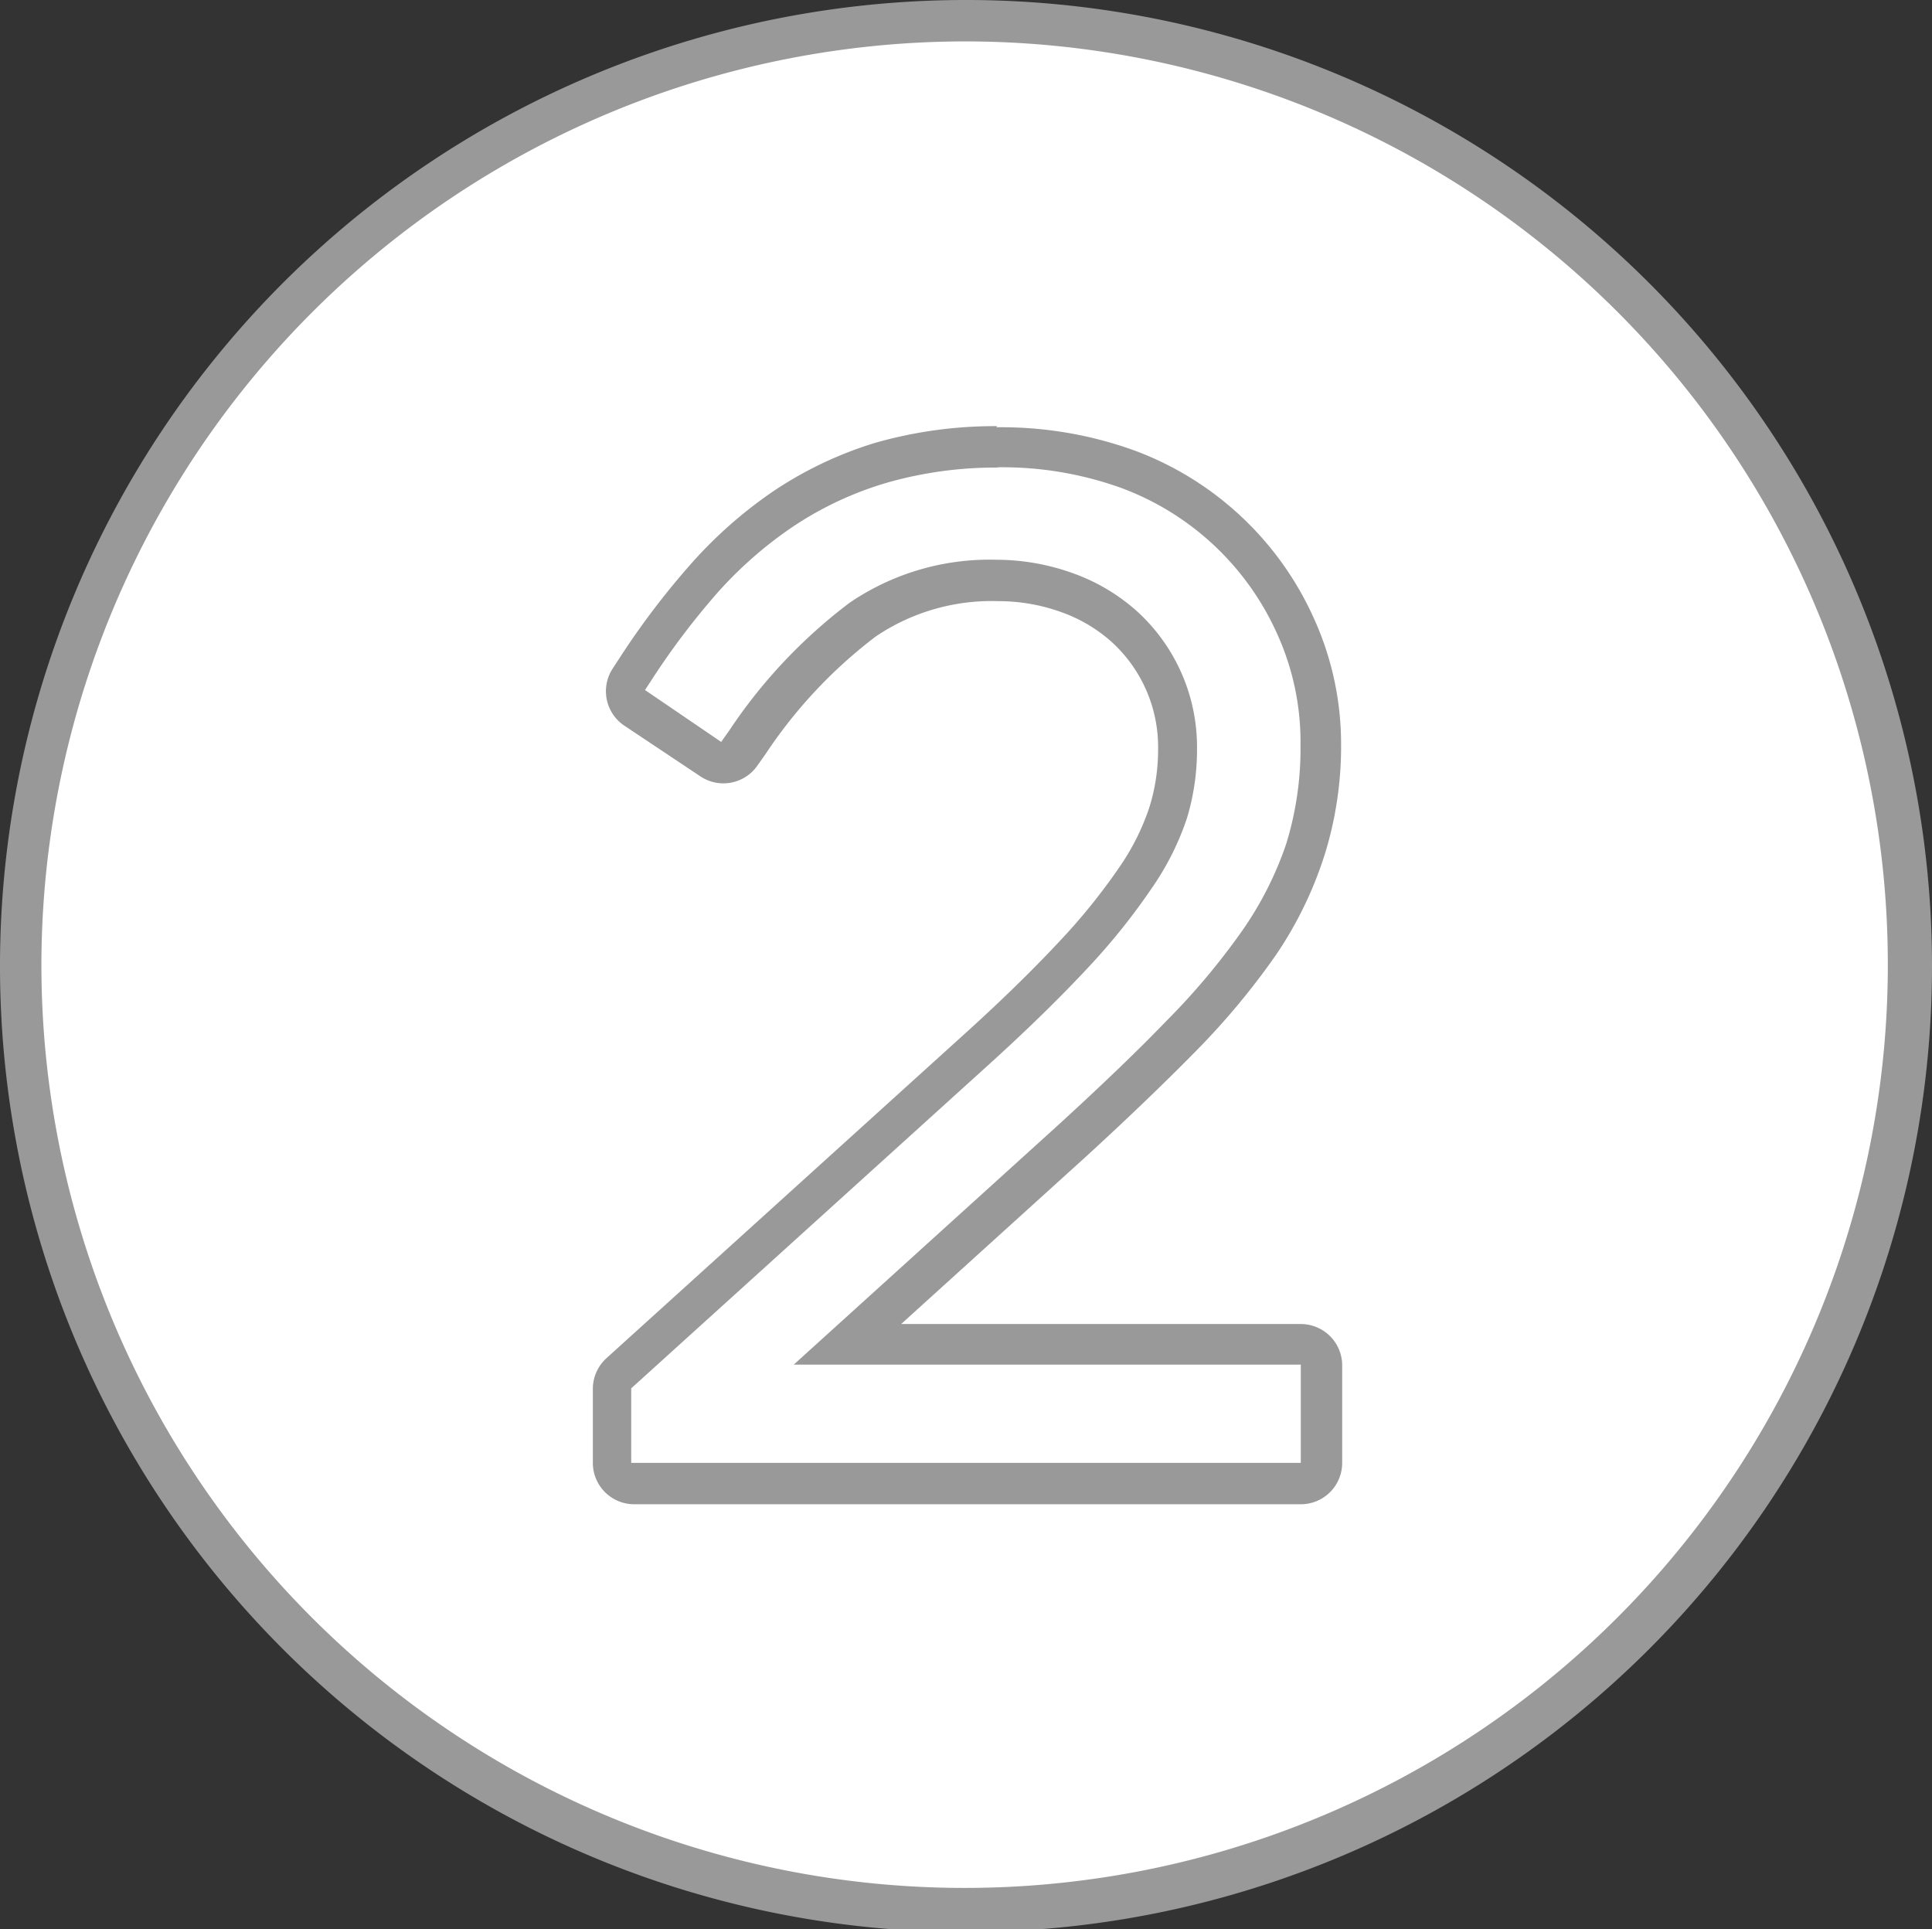
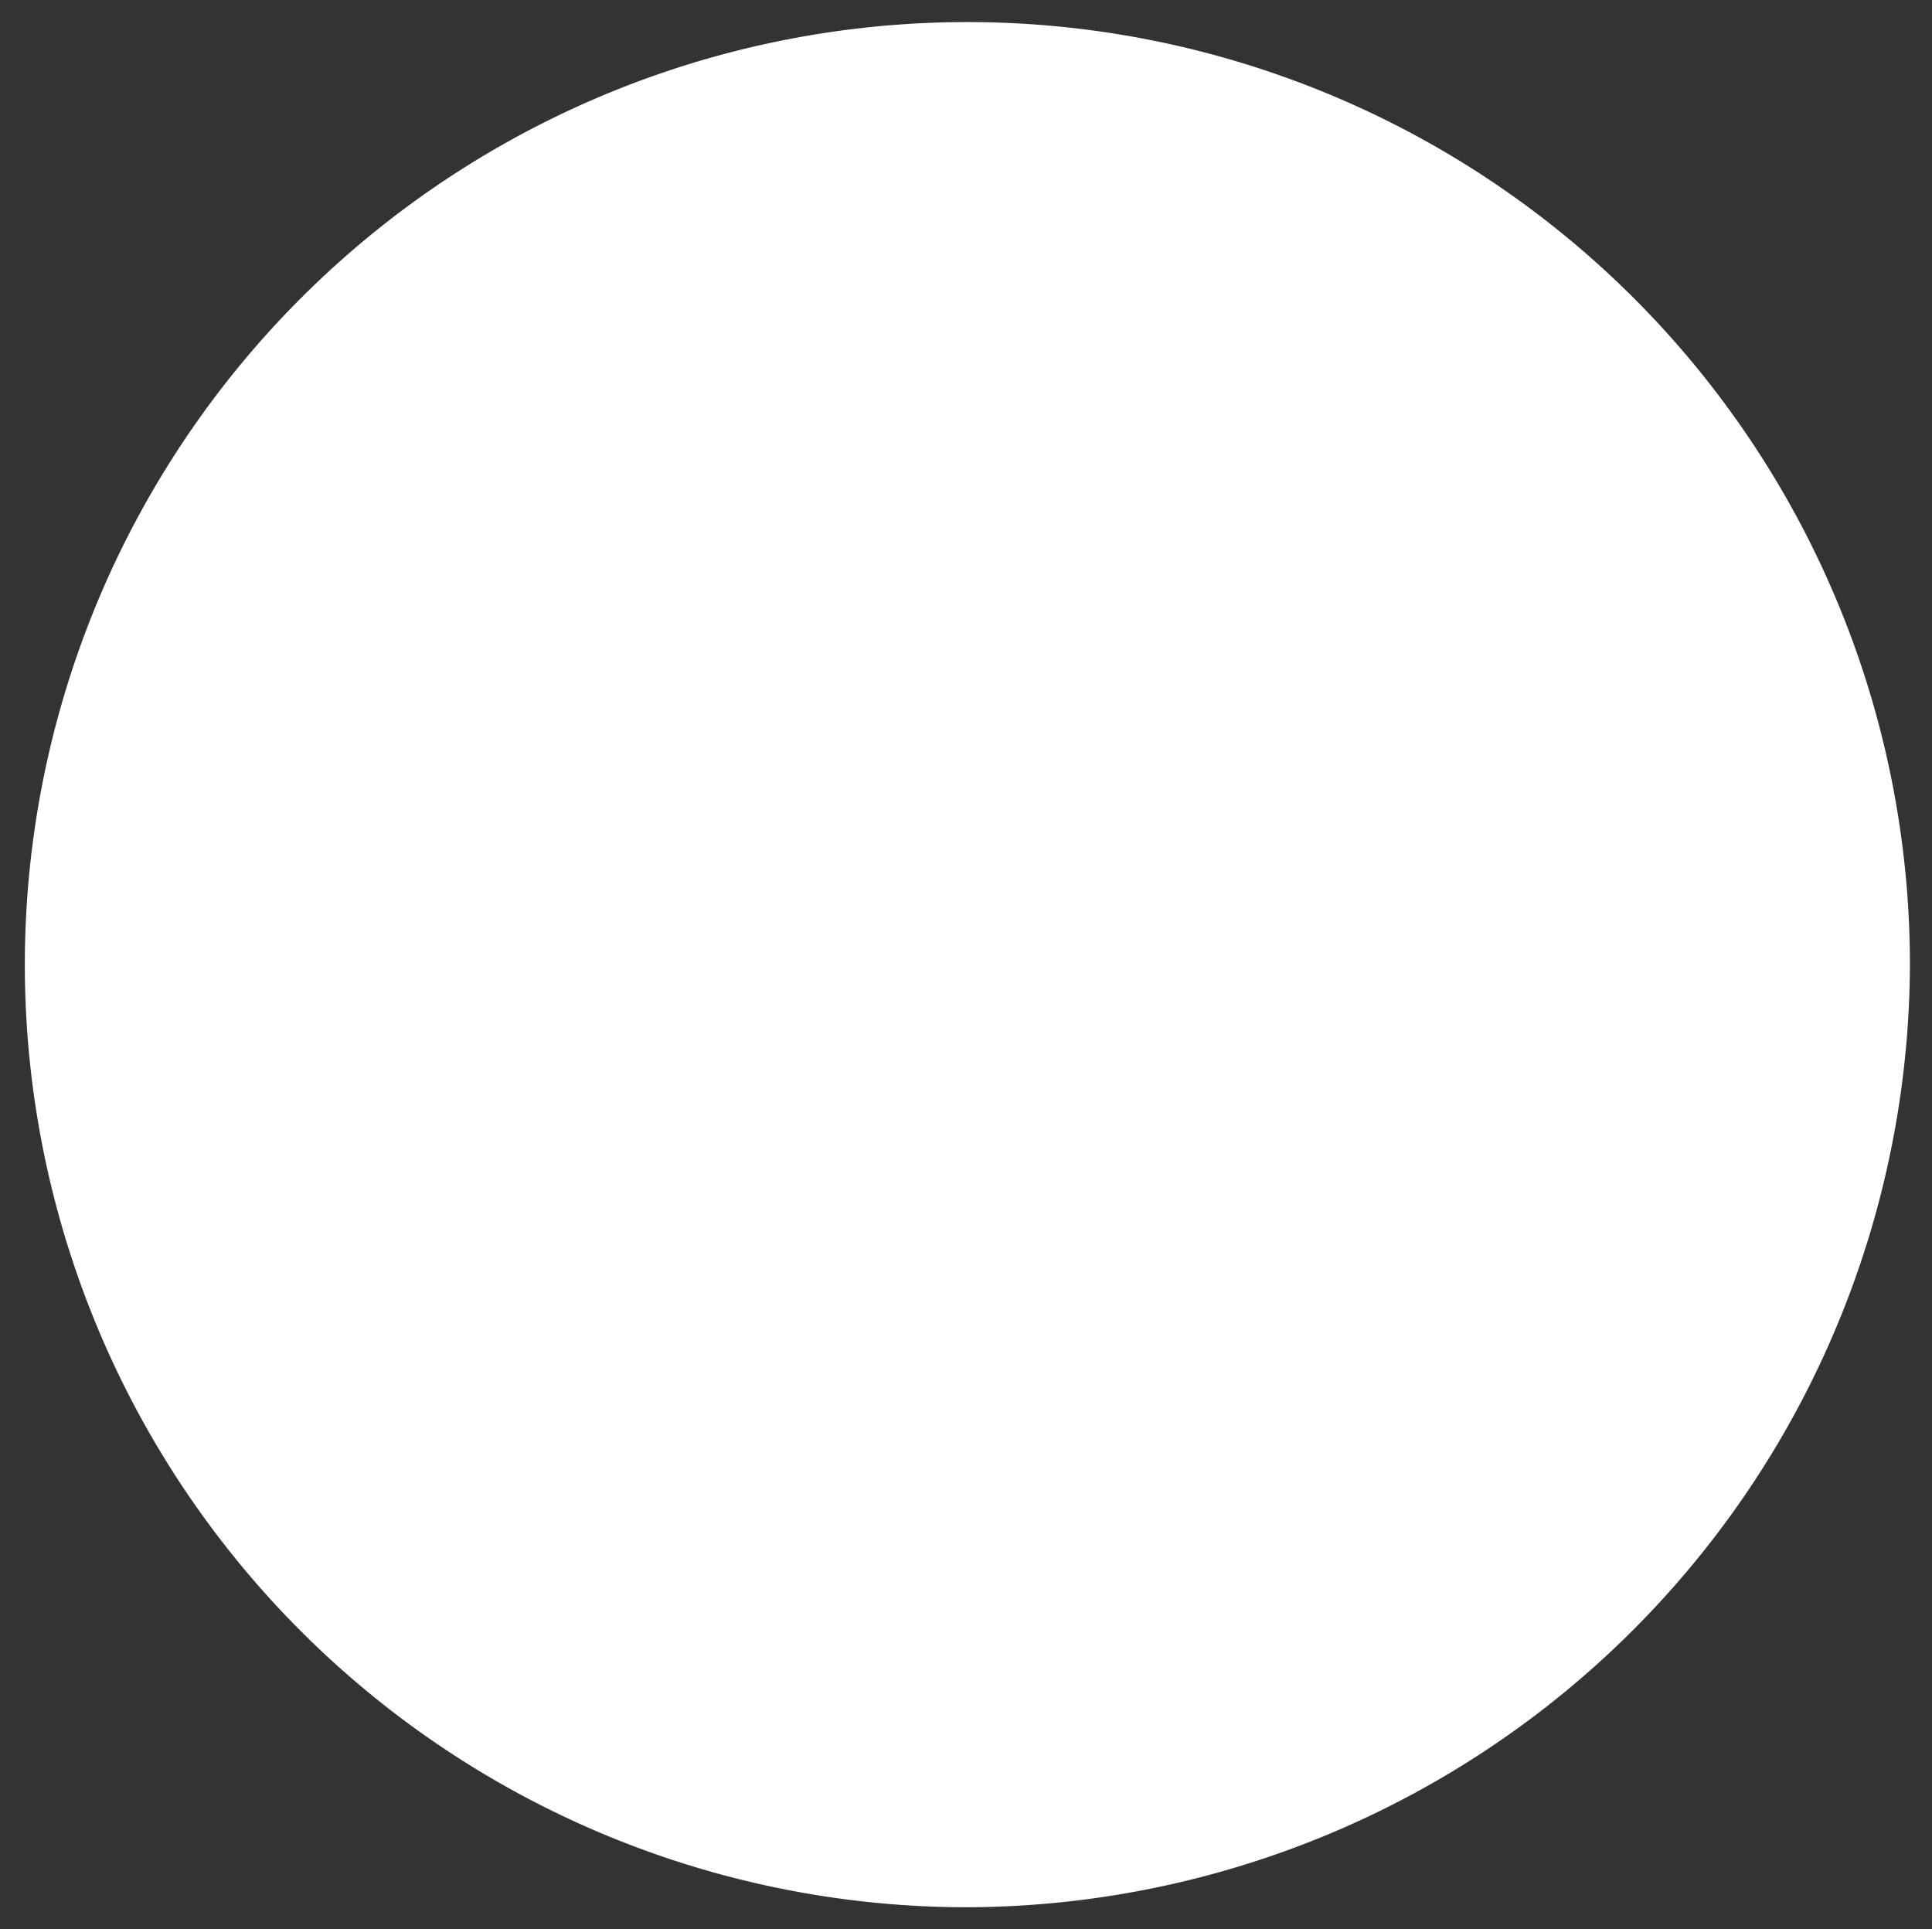
<svg xmlns="http://www.w3.org/2000/svg" viewBox="0 0 70 69.9">
  <rect x="0" y="0" width="70" height="69.9" fill="#333333" stroke="none" />
  <defs>
    <style>.cls-1{fill:#fff;}.cls-2{fill:#999;}</style>
  </defs>
  <title>2</title>
  <g id="Layer_2" data-name="Layer 2">
    <g id="Layer_1-2" data-name="Layer 1">
      <path class="cls-1" d="M35,69.1A34.15,34.15,0,1,1,69.2,35,34.27,34.27,0,0,1,35,69.1Z" />
-       <path class="cls-2" d="M35,1.5A33.45,33.45,0,1,1,1.5,34.9,33.5,33.5,0,0,1,35,1.5M35,0A35,35,0,1,0,70,35,35,35,0,0,0,35,0Z" />
-       <path class="cls-2" d="M36.17,16.93a12.73,12.73,0,0,1,4.46.75A10,10,0,0,1,46.29,23a9.48,9.48,0,0,1,.83,4,11.72,11.72,0,0,1-.52,3.58A12.5,12.5,0,0,1,45,33.73,25.14,25.14,0,0,1,42.25,37c-1.08,1.12-2.4,2.38-3.92,3.77l-9.57,8.67H47.13V53H22.87V50.3l13-11.77c1.39-1.26,2.58-2.43,3.54-3.46a23.48,23.48,0,0,0,2.32-2.89A10,10,0,0,0,43,29.66a8.55,8.55,0,0,0,.37-2.51,6.65,6.65,0,0,0-2.17-5,7,7,0,0,0-2.32-1.38,8.21,8.21,0,0,0-2.78-.49,9,9,0,0,0-5.32,1.56,18.93,18.93,0,0,0-4.36,4.63l-.29.41L23.37,25l.28-.43A27.18,27.18,0,0,1,26,21.47a14.61,14.61,0,0,1,2.76-2.41,12.41,12.41,0,0,1,3.37-1.57,14.34,14.34,0,0,1,4-.55m0-1.5a15.76,15.76,0,0,0-4.44.61A13.9,13.9,0,0,0,28,17.81a16.11,16.11,0,0,0-3,2.66,28.68,28.68,0,0,0-2.52,3.32l-.28.43a1.5,1.5,0,0,0,.42,2.07l2.76,1.84a1.5,1.5,0,0,0,2.06-.39l.29-.41a17.46,17.46,0,0,1,4-4.27,7.5,7.5,0,0,1,4.45-1.28,6.71,6.71,0,0,1,2.28.4,5.49,5.49,0,0,1,1.82,1.08,5.15,5.15,0,0,1,1.68,3.9,7,7,0,0,1-.31,2.07,8.5,8.5,0,0,1-1.06,2.14,22,22,0,0,1-2.17,2.7c-.93,1-2.09,2.14-3.45,3.37l-13,11.77a1.5,1.5,0,0,0-.49,1.11V53a1.5,1.5,0,0,0,1.5,1.5H47.13a1.5,1.5,0,0,0,1.5-1.5V49.47a1.5,1.5,0,0,0-1.5-1.5H32.65l6.69-6.06c1.54-1.41,2.88-2.7,4-3.84a26.63,26.63,0,0,0,2.91-3.5A14,14,0,0,0,48,30.95a13.19,13.19,0,0,0,.59-4,11,11,0,0,0-1-4.58,11.51,11.51,0,0,0-6.49-6.05,14.2,14.2,0,0,0-5-.84Z" />
    </g>
  </g>
</svg>